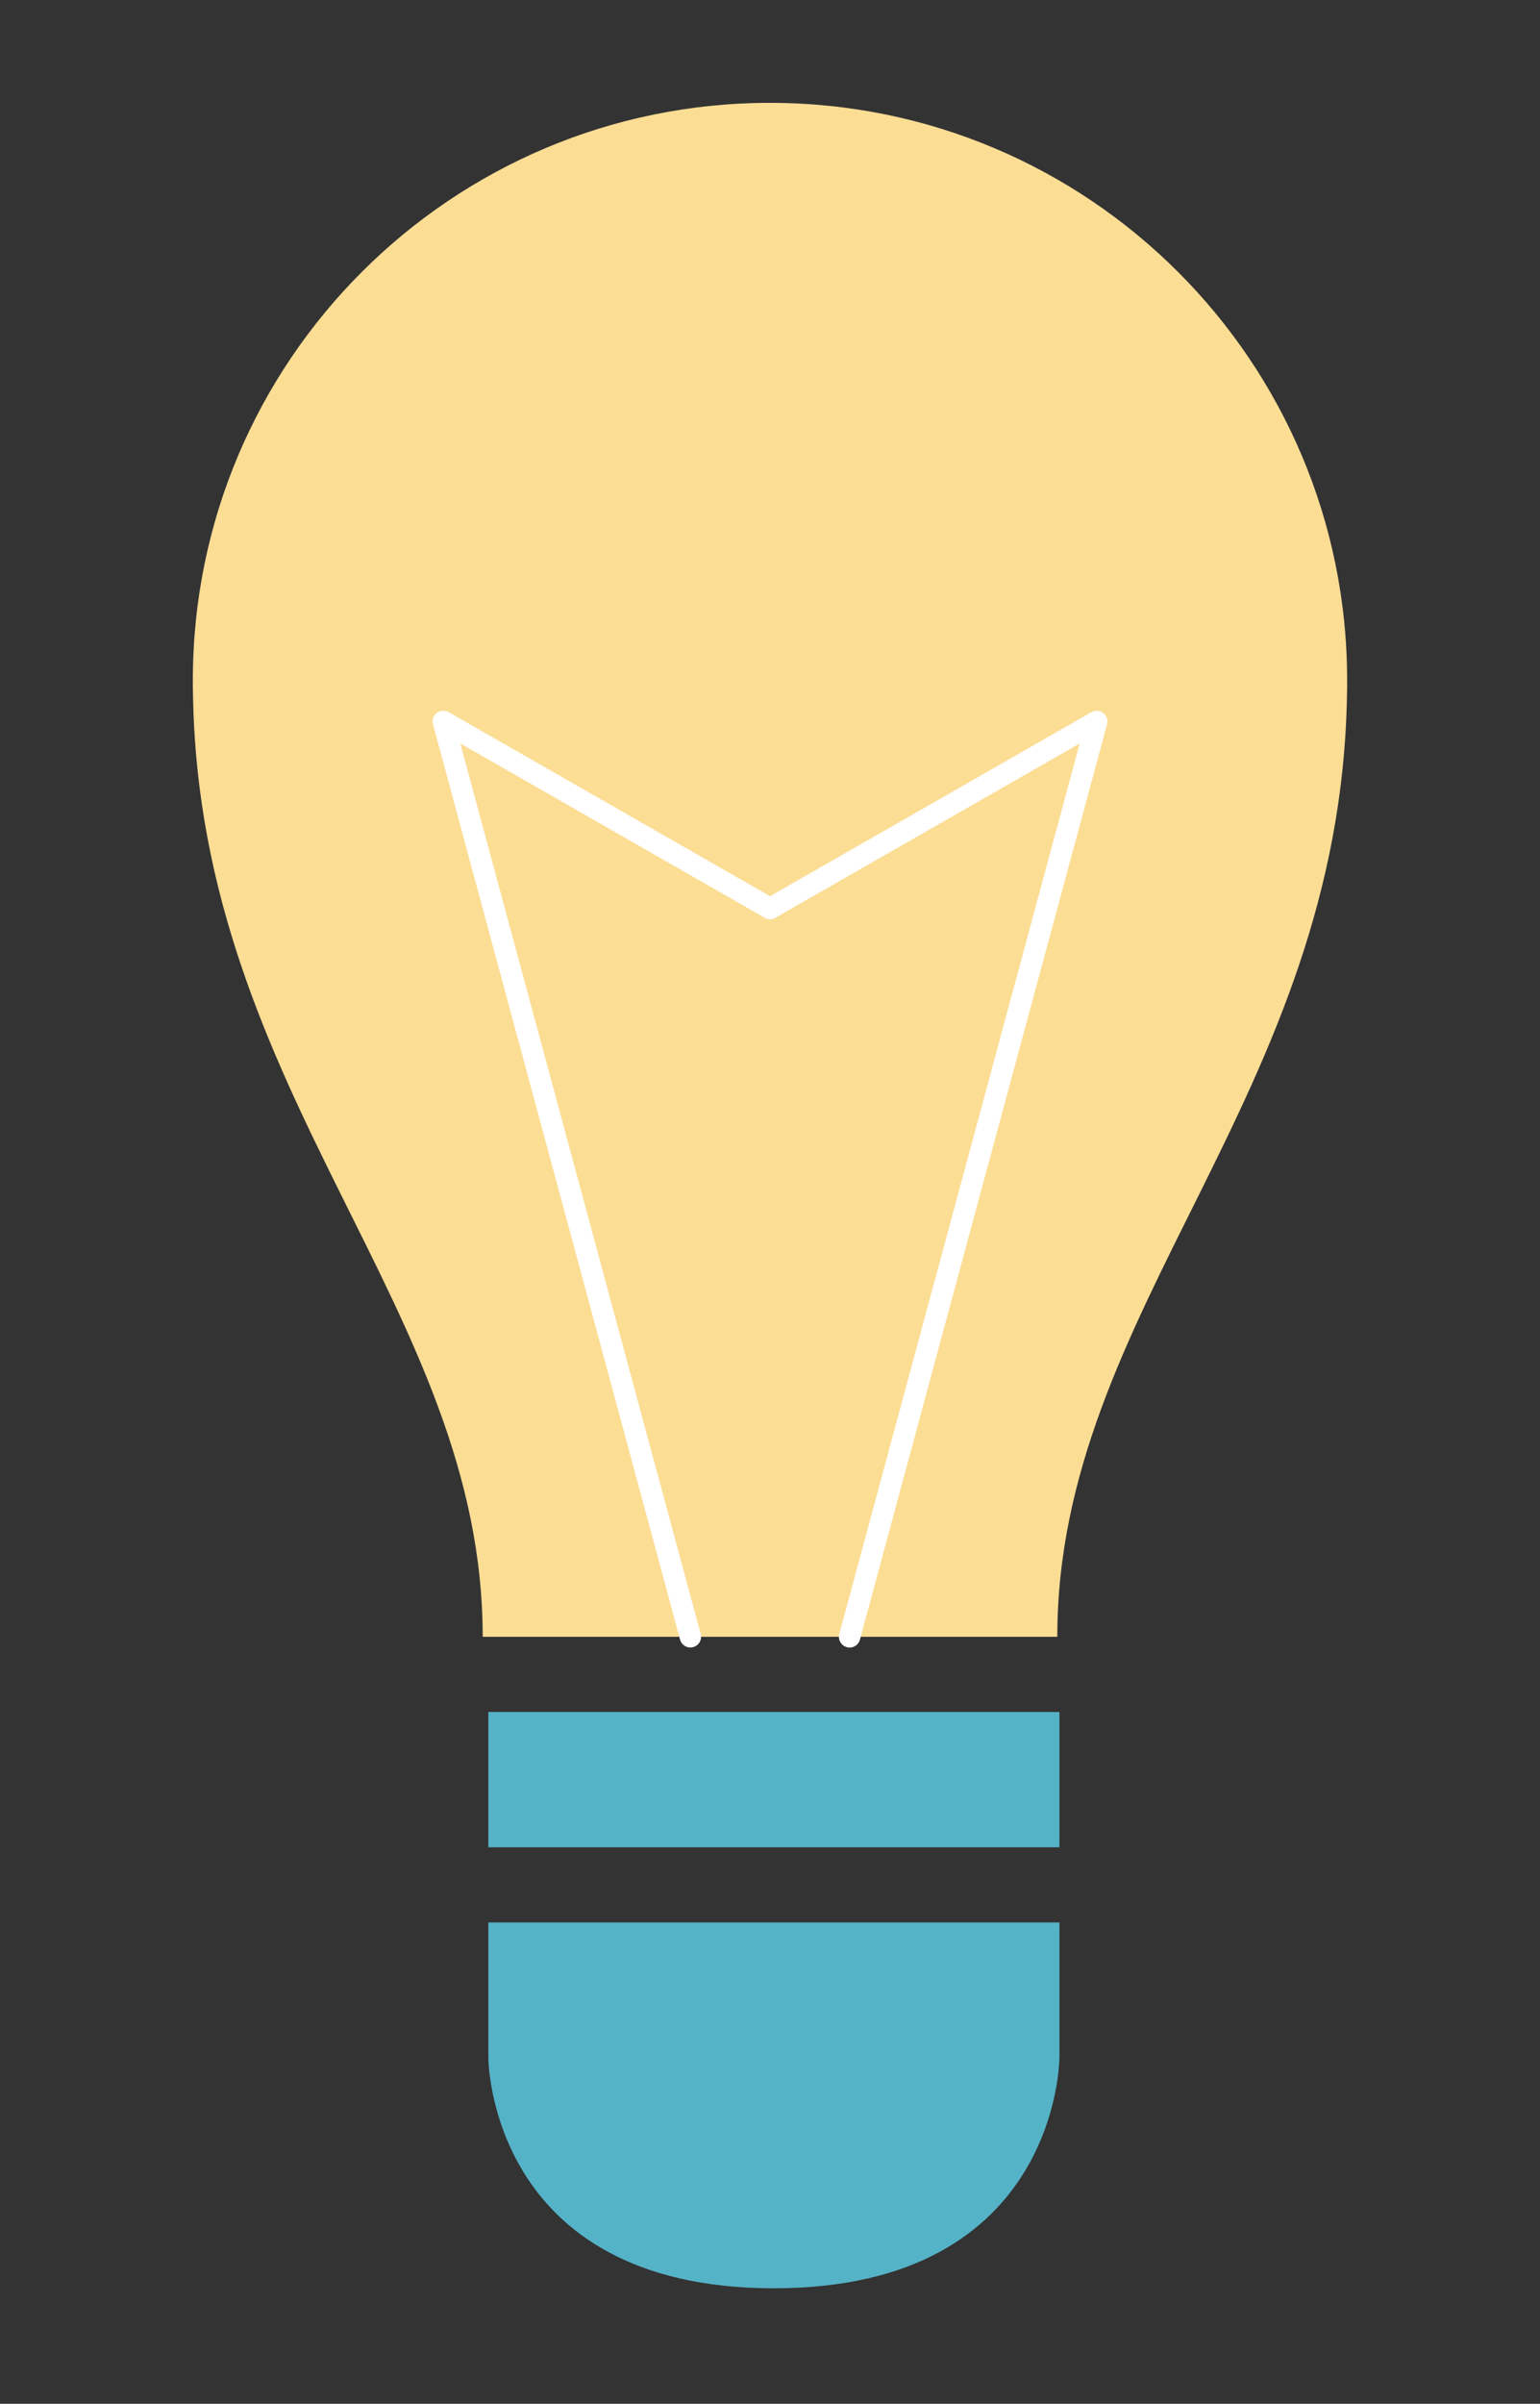
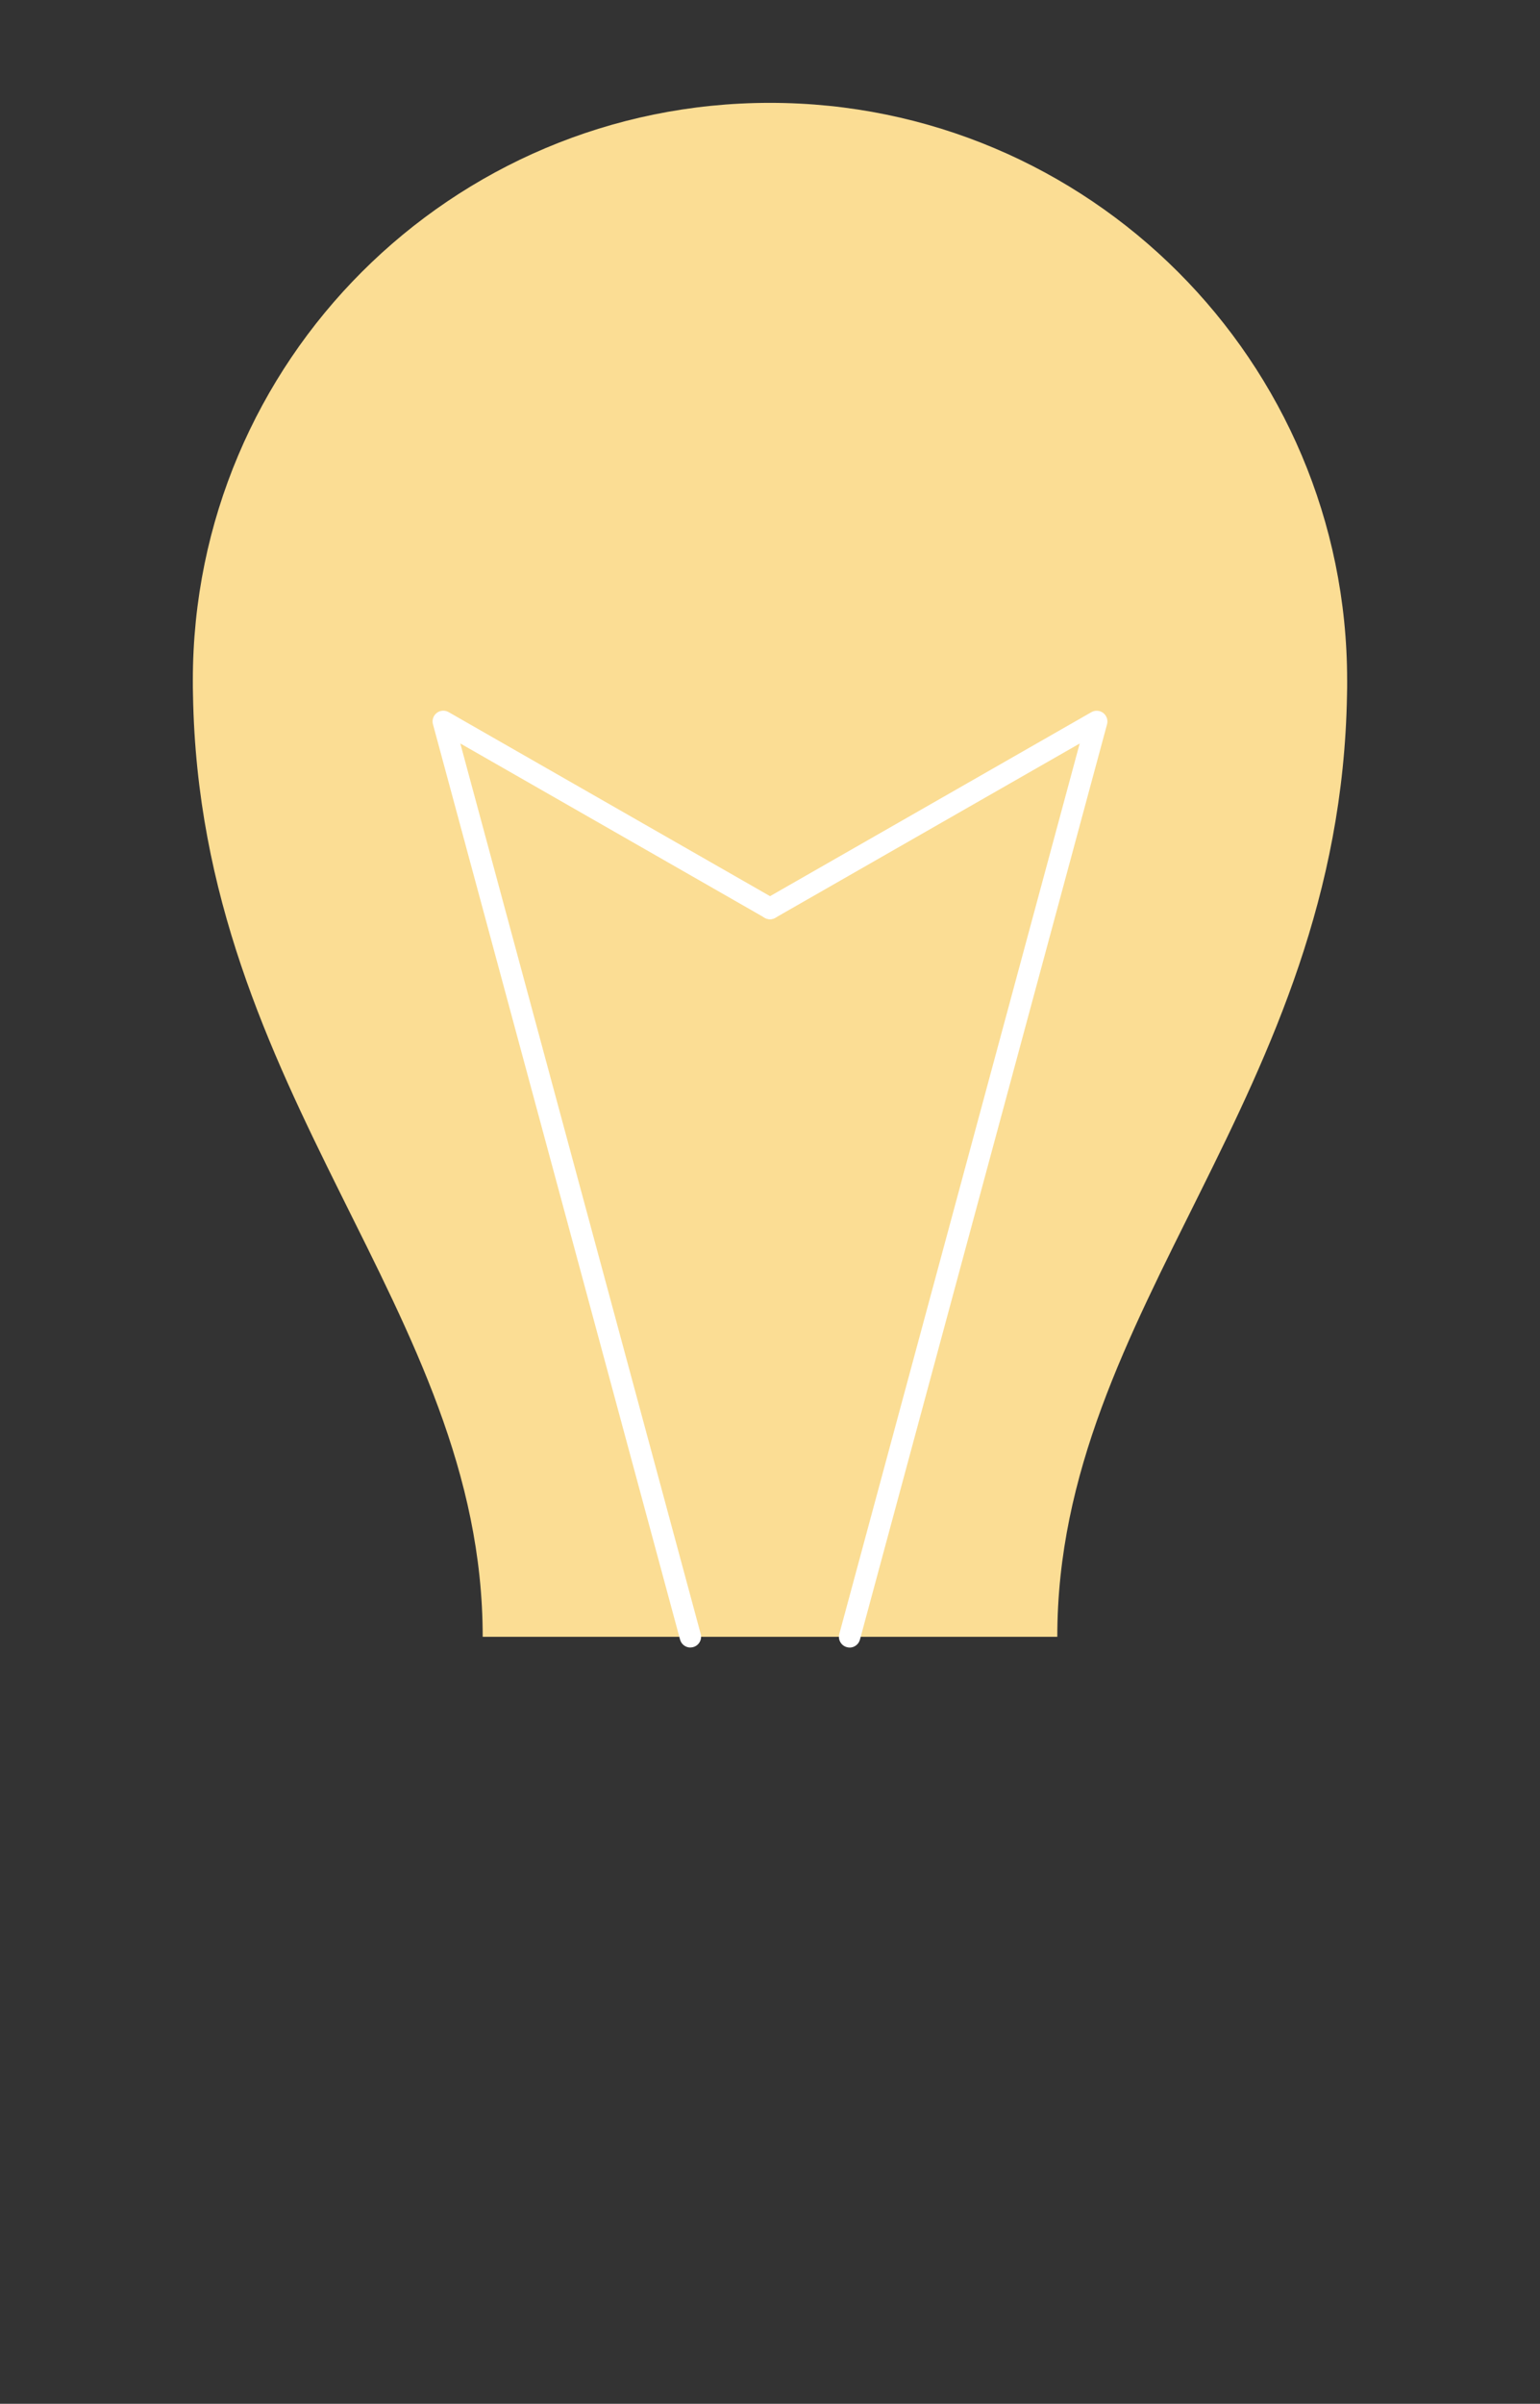
<svg xmlns="http://www.w3.org/2000/svg" id="Layer_1" viewBox="0 0 575.77 898.36">
  <rect x="0" y="0" width="575.77" height="898.36" fill="#333333" stroke="none" />
  <defs>
    <style>.cls-1{fill:#fff;}.cls-2{fill:#fbdd94;}.cls-3{fill:#55b3c8;}</style>
  </defs>
  <path class="cls-2" d="M503.67,254.19c0,1.86,0,3.71-.06,5.57-2.54,150.19-108.31,229.17-108.31,351.96H180.47c0-122.78-105.77-201.77-108.31-351.96-.06-1.85-.06-3.71-.06-5.57,0-119.2,96.62-215.75,215.75-215.75s215.81,96.56,215.81,215.75Z" />
-   <rect class="cls-3" x="182.58" y="639.81" width="213.51" height="50.57" />
-   <path class="cls-3" d="M396.08,769.04s0,86.15-106.75,86.15-106.75-86.15-106.75-86.15v-50.57h213.51v50.57Z" />
  <g>
    <path class="cls-1" d="M258.12,615.72c-1.76,0-3.38-1.17-3.86-2.96l-92.39-342.11c-.42-1.56,.14-3.22,1.42-4.21,1.28-.99,3.03-1.11,4.43-.31l122.16,69.92c1.92,1.1,2.58,3.54,1.48,5.46-1.1,1.92-3.54,2.58-5.46,1.48l-113.8-65.14,89.88,332.81c.58,2.13-.69,4.33-2.82,4.9-.35,.09-.7,.14-1.05,.14Z" />
    <path class="cls-1" d="M317.66,615.72c-.35,0-.7-.04-1.05-.14-2.13-.58-3.39-2.77-2.82-4.9l89.88-332.81-113.8,65.14c-1.92,1.1-4.36,.43-5.46-1.48-1.1-1.92-.43-4.36,1.48-5.46l122.16-69.92c1.4-.8,3.15-.68,4.43,.31,1.28,.99,1.84,2.65,1.42,4.21l-92.39,342.11c-.48,1.78-2.1,2.96-3.86,2.96Z" />
  </g>
</svg>